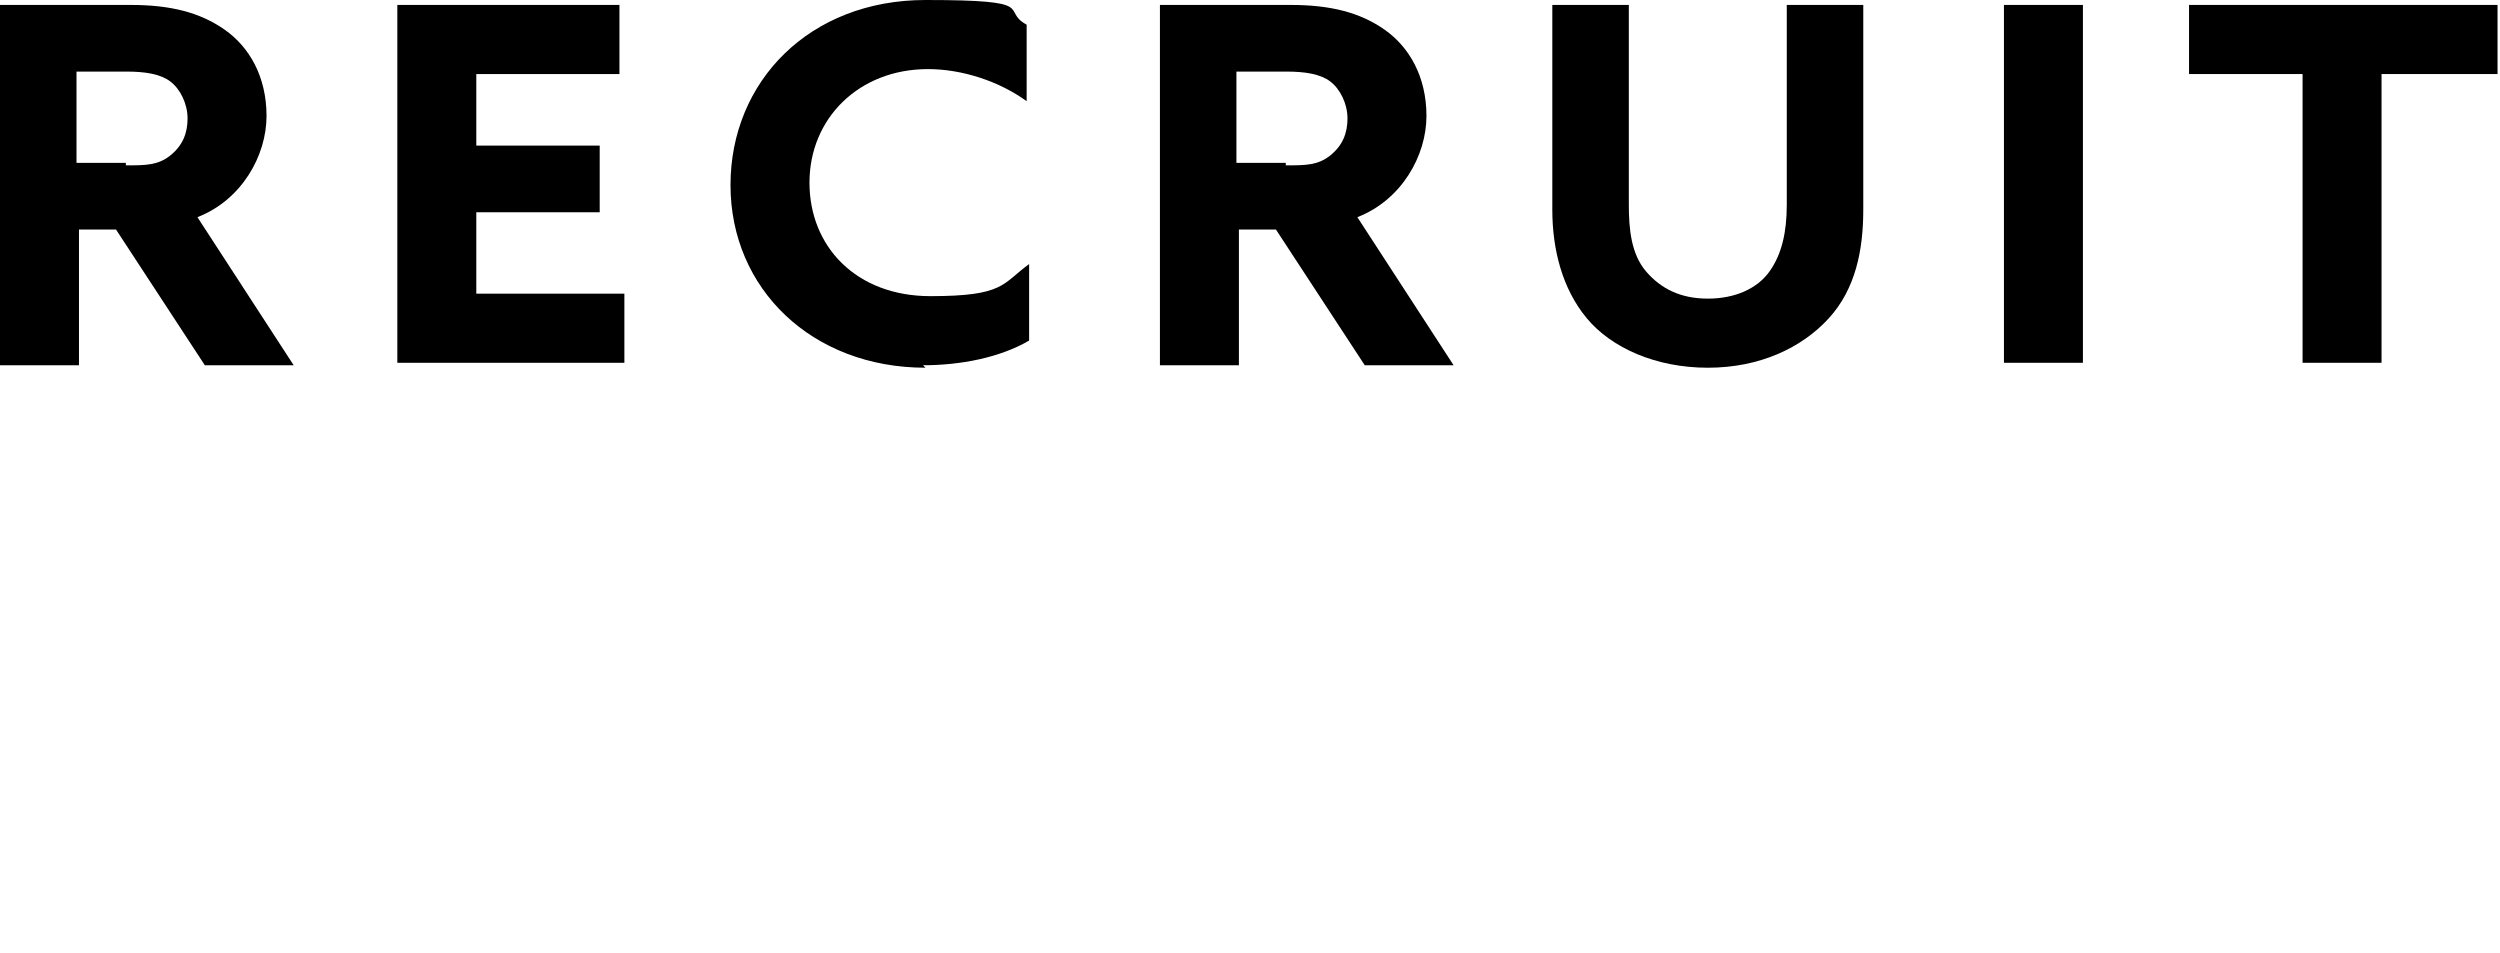
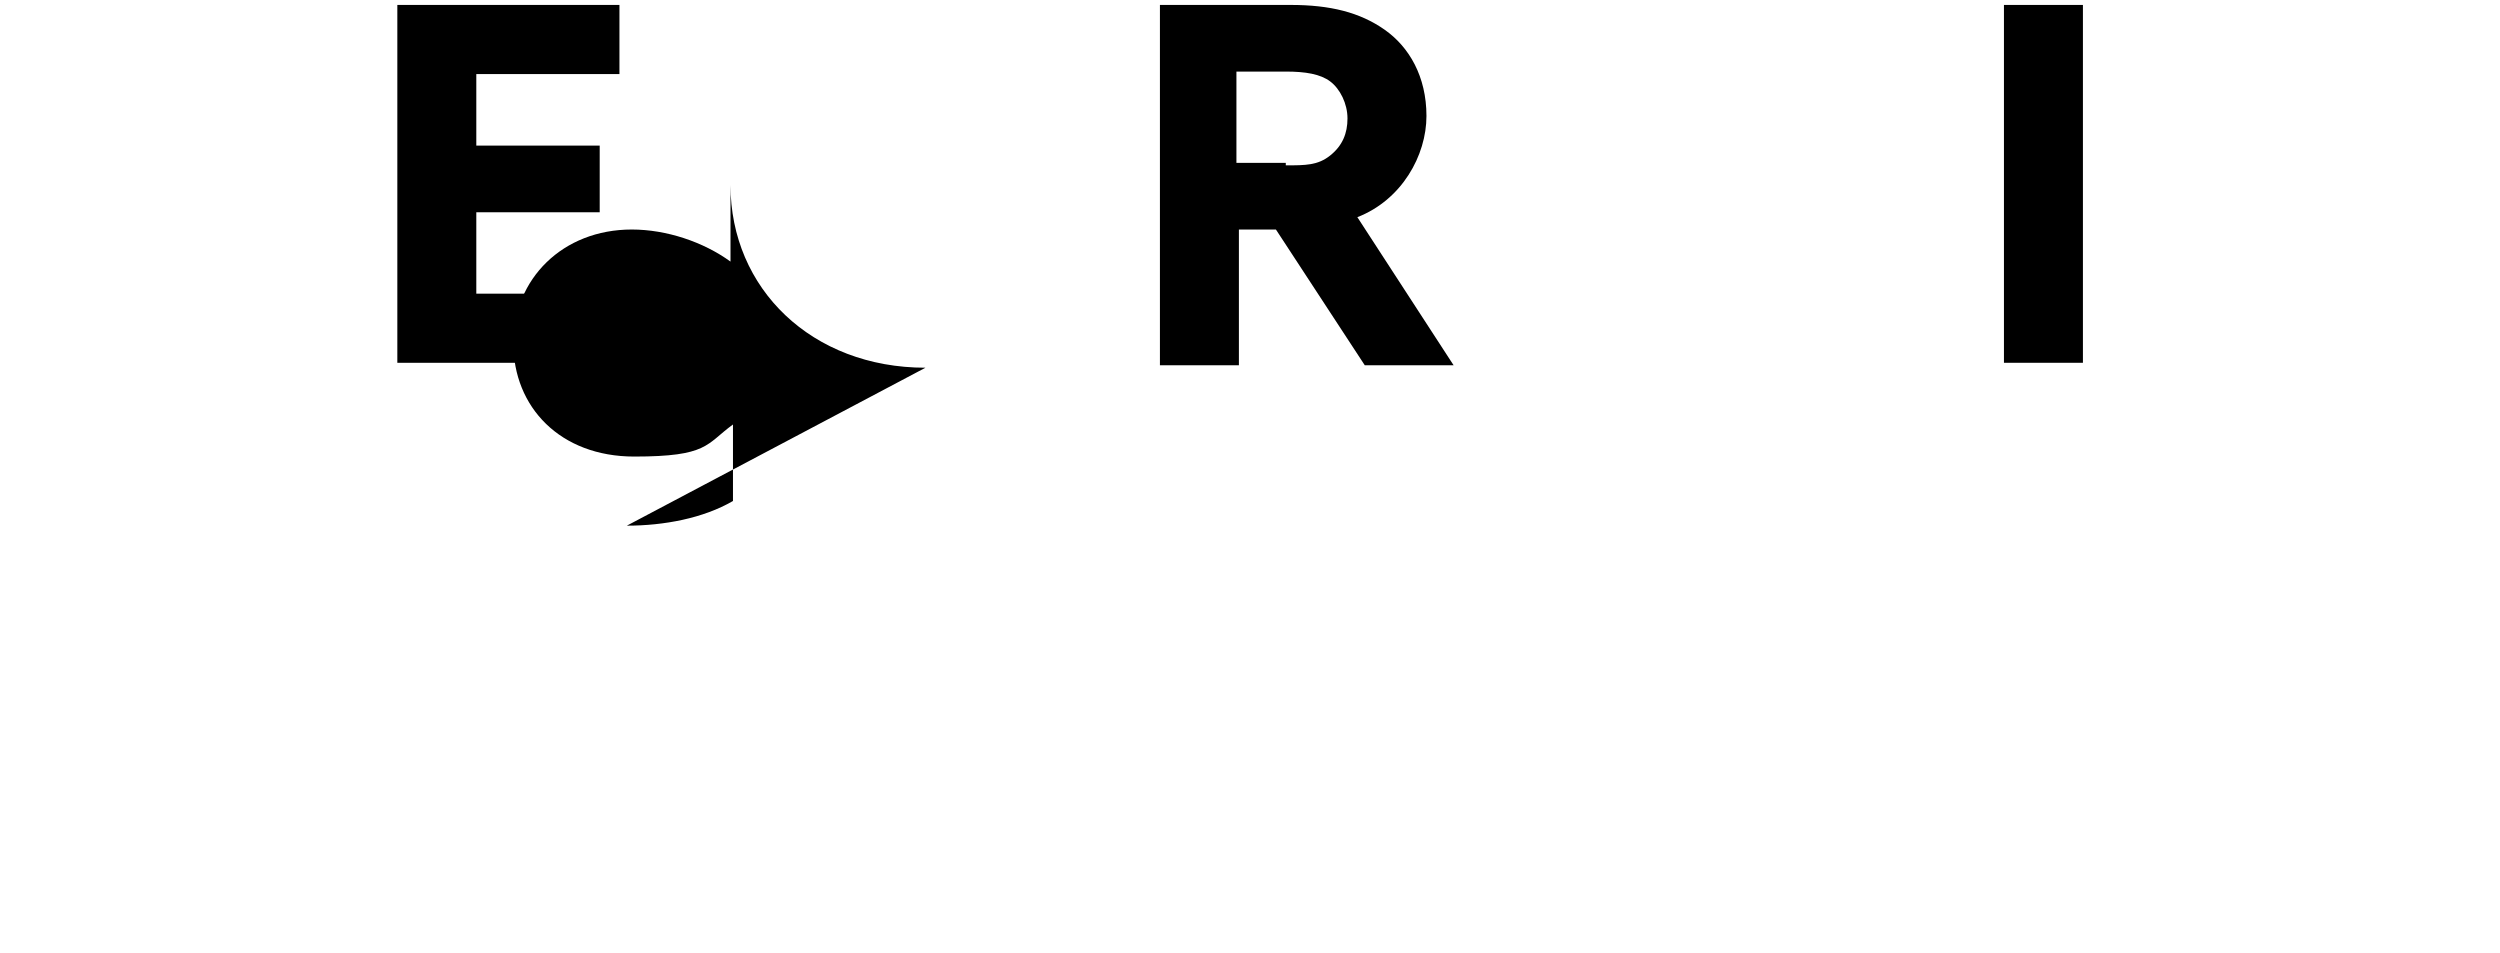
<svg xmlns="http://www.w3.org/2000/svg" id="_レイヤー_2" version="1.1" viewBox="0 0 101.3 38.6">
  <g id="_文字">
    <g>
-       <path d="M0,.2h5.3c1.6,0,2.8.3,3.8,1,1,.7,1.7,1.9,1.7,3.5s-1,3.4-2.8,4.1l3.9,6h-3.6l-3.6-5.5h-1.5v5.5H0V.2ZM5.1,6.7c.8,0,1.3,0,1.8-.4s.7-.9.7-1.5-.3-1.2-.7-1.5c-.4-.3-1-.4-1.8-.4h-2v3.7s2,0,2,0Z" />
      <path d="M16.2.2h8.9v2.8h-5.8v2.9h5v2.7h-5v3.3h6v2.8h-9.2s0-14.5,0-14.5Z" />
-       <path d="M37.5,14.9c-4.6,0-7.9-3.2-7.9-7.4s3.2-7.5,7.9-7.5,3,.4,4.1,1v3.1c-1.1-.8-2.6-1.3-4-1.3-2.8,0-4.8,2-4.8,4.6s1.9,4.6,4.9,4.6,2.9-.5,4-1.3v3.1c-1.2.7-2.8,1-4.3,1Z" />
+       <path d="M37.5,14.9c-4.6,0-7.9-3.2-7.9-7.4v3.1c-1.1-.8-2.6-1.3-4-1.3-2.8,0-4.8,2-4.8,4.6s1.9,4.6,4.9,4.6,2.9-.5,4-1.3v3.1c-1.2.7-2.8,1-4.3,1Z" />
      <path d="M47,.2h5.3c1.6,0,2.8.3,3.8,1,1,.7,1.7,1.9,1.7,3.5s-1,3.4-2.8,4.1l3.9,6h-3.6l-3.6-5.5h-1.5v5.5h-3.2s0-14.5,0-14.5ZM52.1,6.7c.8,0,1.3,0,1.8-.4s.7-.9.7-1.5-.3-1.2-.7-1.5c-.4-.3-1-.4-1.8-.4h-2v3.7s2,0,2,0Z" />
-       <path d="M66,.2v8.1c0,1,.1,2,.7,2.7s1.4,1.1,2.5,1.1,2-.4,2.5-1.1.7-1.6.7-2.7V.2h3.1v8.3c0,1.6-.3,3.2-1.4,4.4-1.1,1.2-2.8,2-4.9,2s-3.9-.8-4.9-2-1.4-2.8-1.4-4.4V.2h3.2Z" />
      <path d="M81.2.2h3.2v14.5h-3.2V.2Z" />
-       <path d="M93.4,3h-4.7V.2h12.5v2.8h-4.7v11.7h-3.2V3Z" />
    </g>
  </g>
</svg>